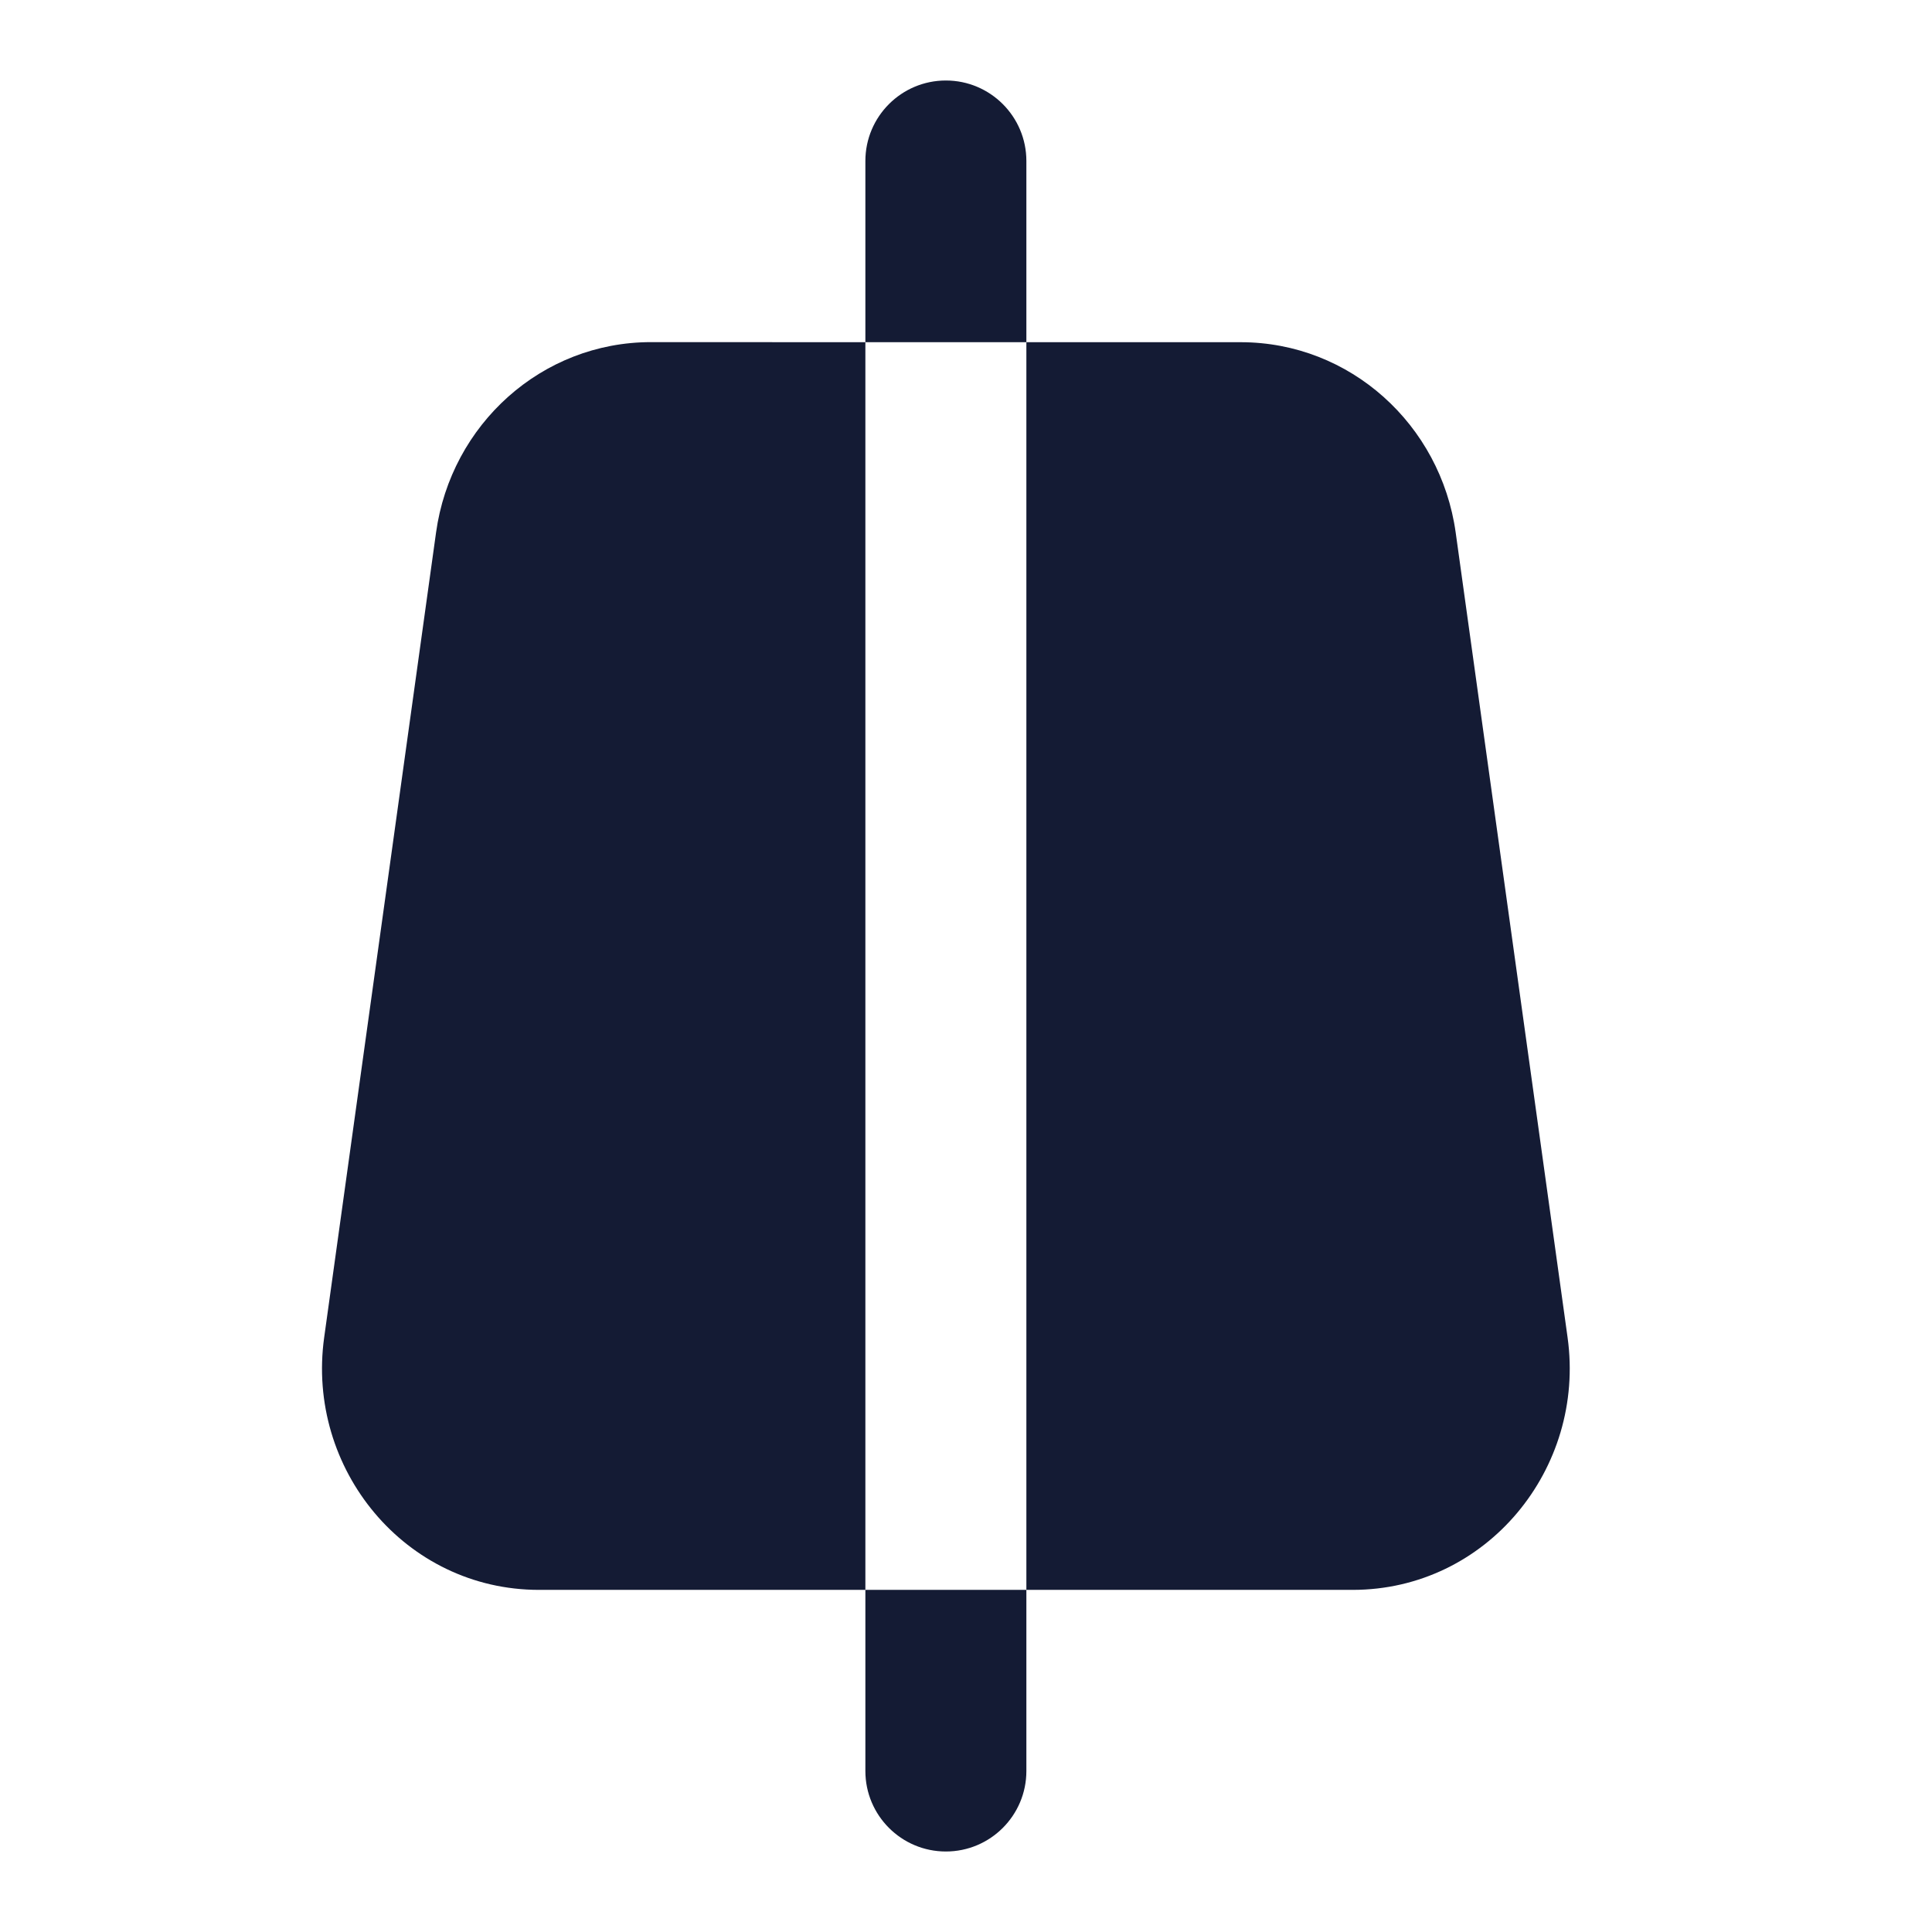
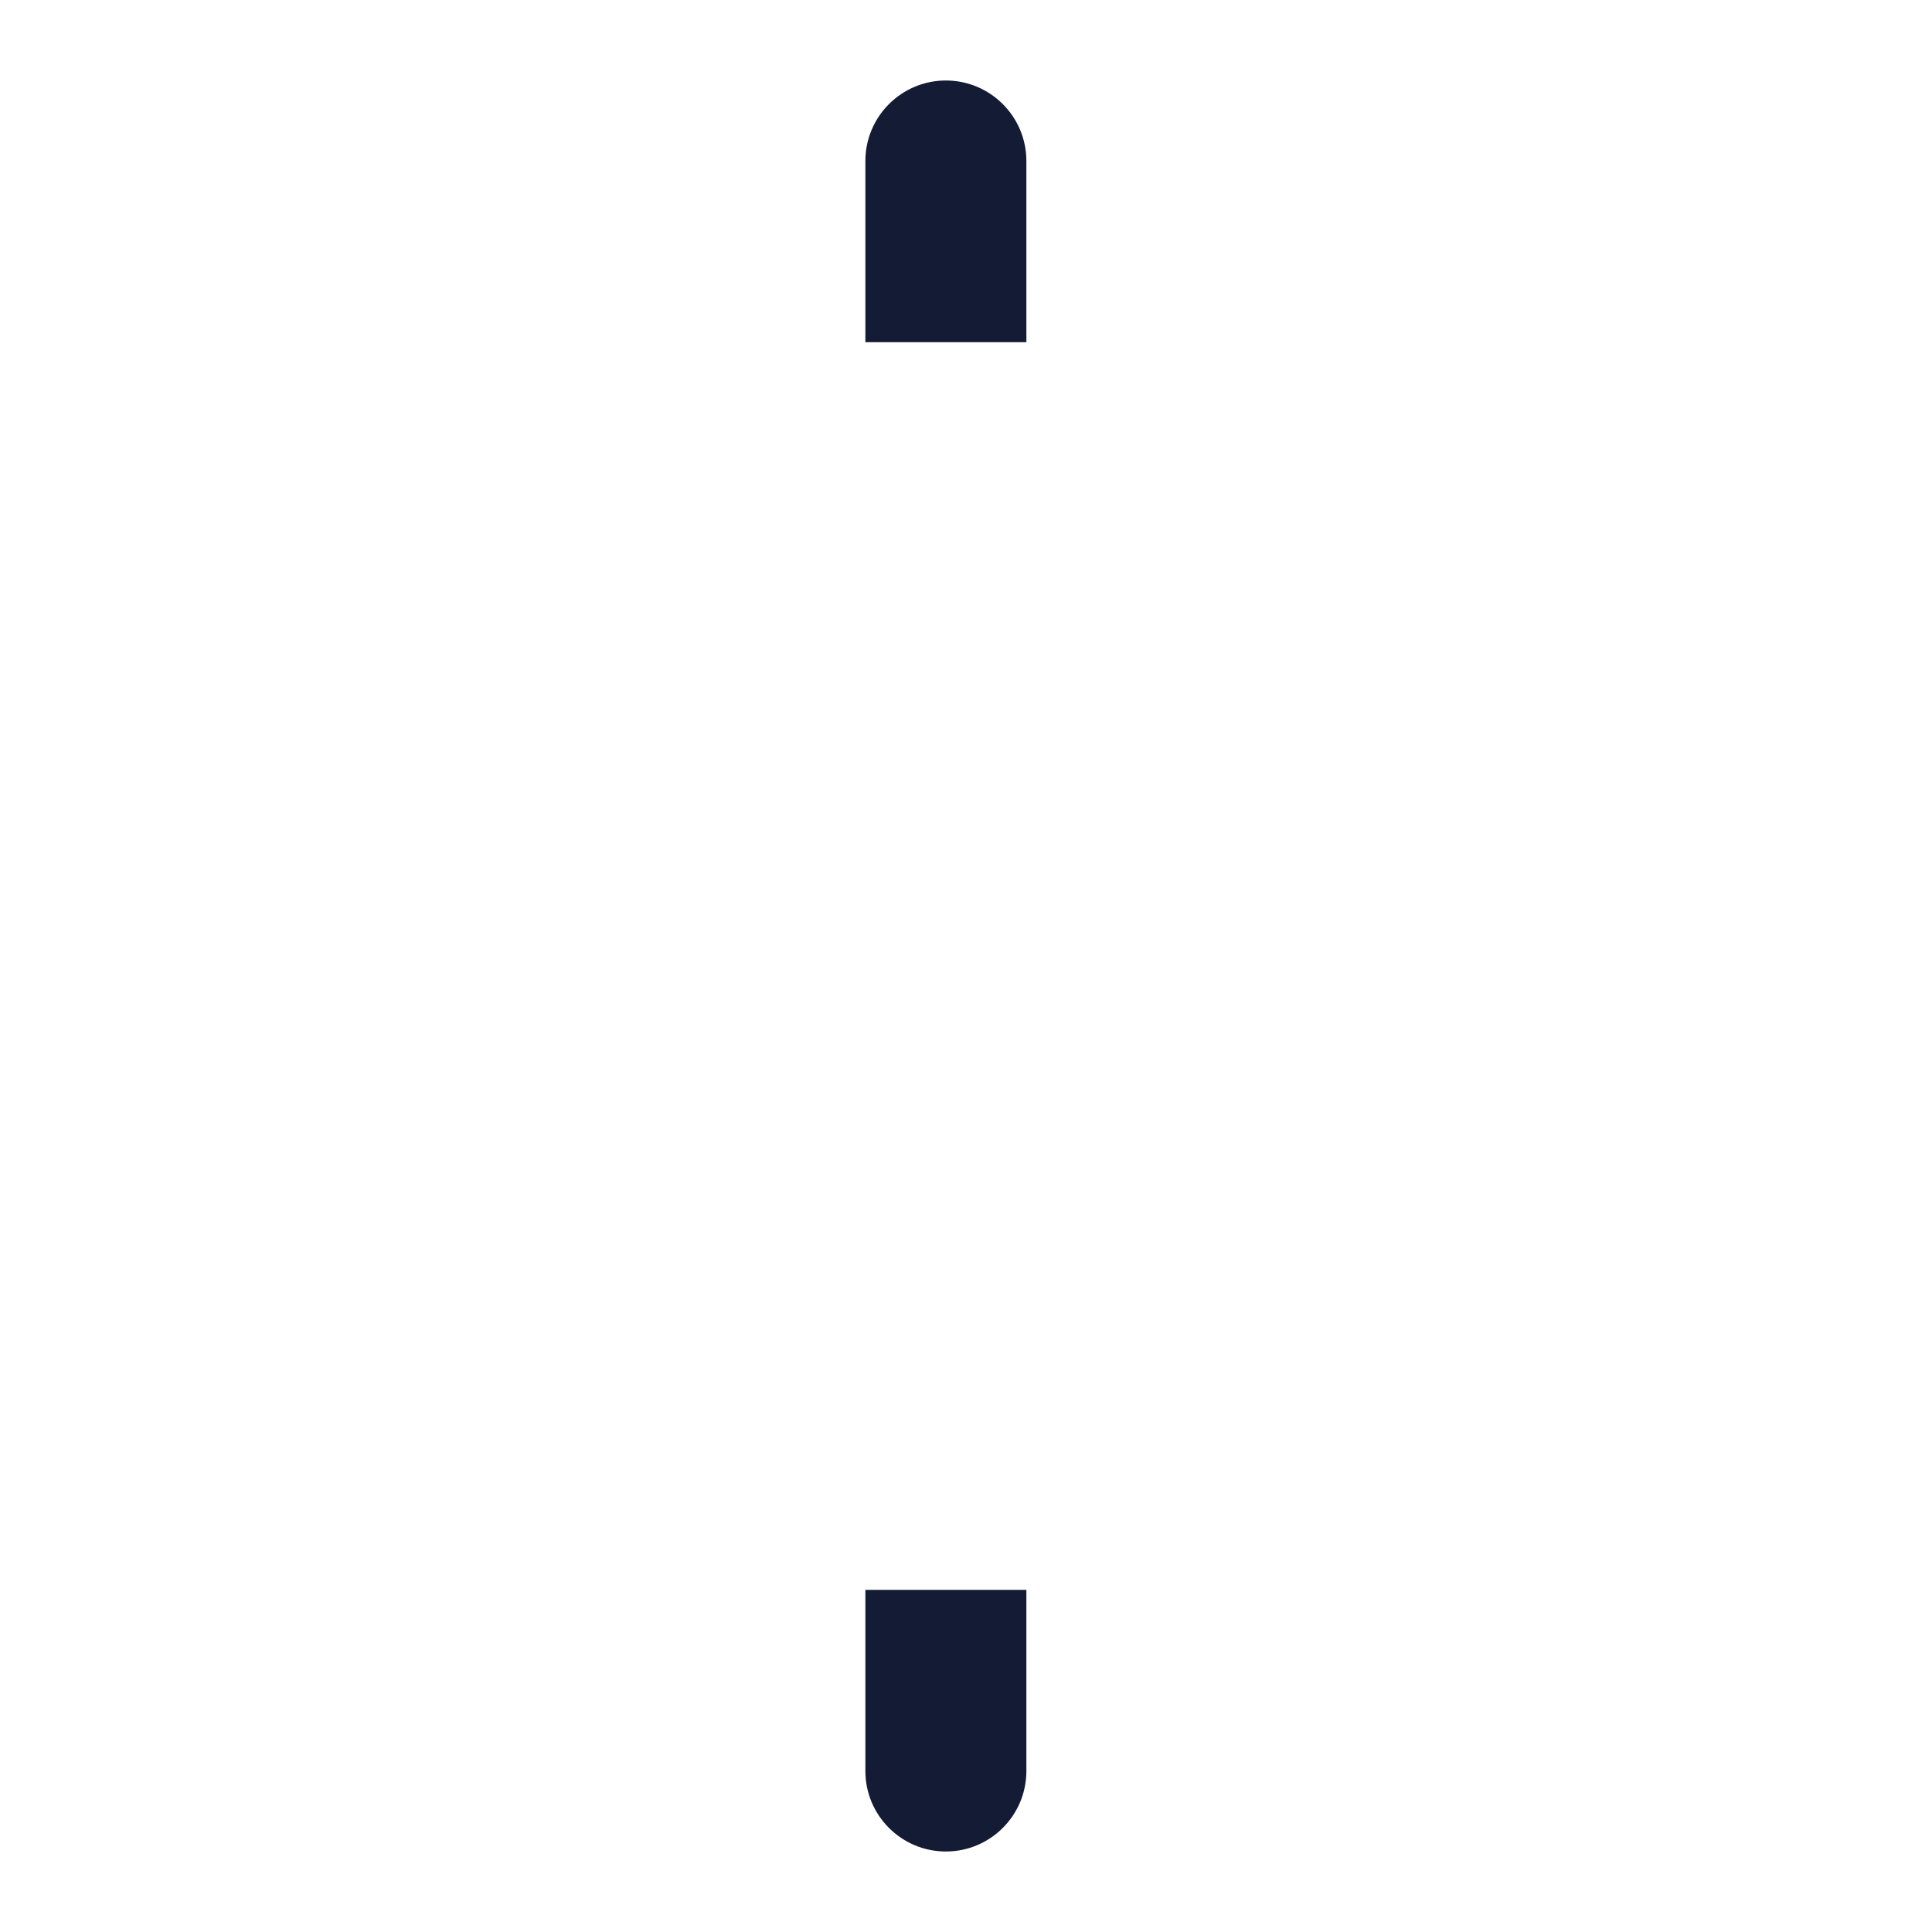
<svg xmlns="http://www.w3.org/2000/svg" width="24" height="24" viewBox="0 0 24 24" fill="none">
  <path d="M11.75 1C12.302 1 12.75 1.448 12.75 2V4.251L10.75 4.251V2C10.75 1.448 11.198 1 11.75 1Z" fill="#141B34" />
-   <path d="M10.75 19.75V4.251L8.087 4.25C6.728 4.25 5.603 5.273 5.417 6.614L4.027 16.614C3.8 18.246 5.033 19.75 6.696 19.75H10.75Z" fill="#141B34" />
  <path d="M12.75 19.75V22C12.75 22.552 12.302 23 11.75 23C11.198 23 10.75 22.552 10.75 22V19.75H12.75Z" fill="#141B34" />
-   <path d="M12.75 19.75H16.803C18.466 19.75 19.7 18.246 19.473 16.614L18.083 6.615C17.896 5.275 16.772 4.252 15.414 4.251L12.75 4.251L12.75 19.75Z" fill="#141B34" />
</svg>